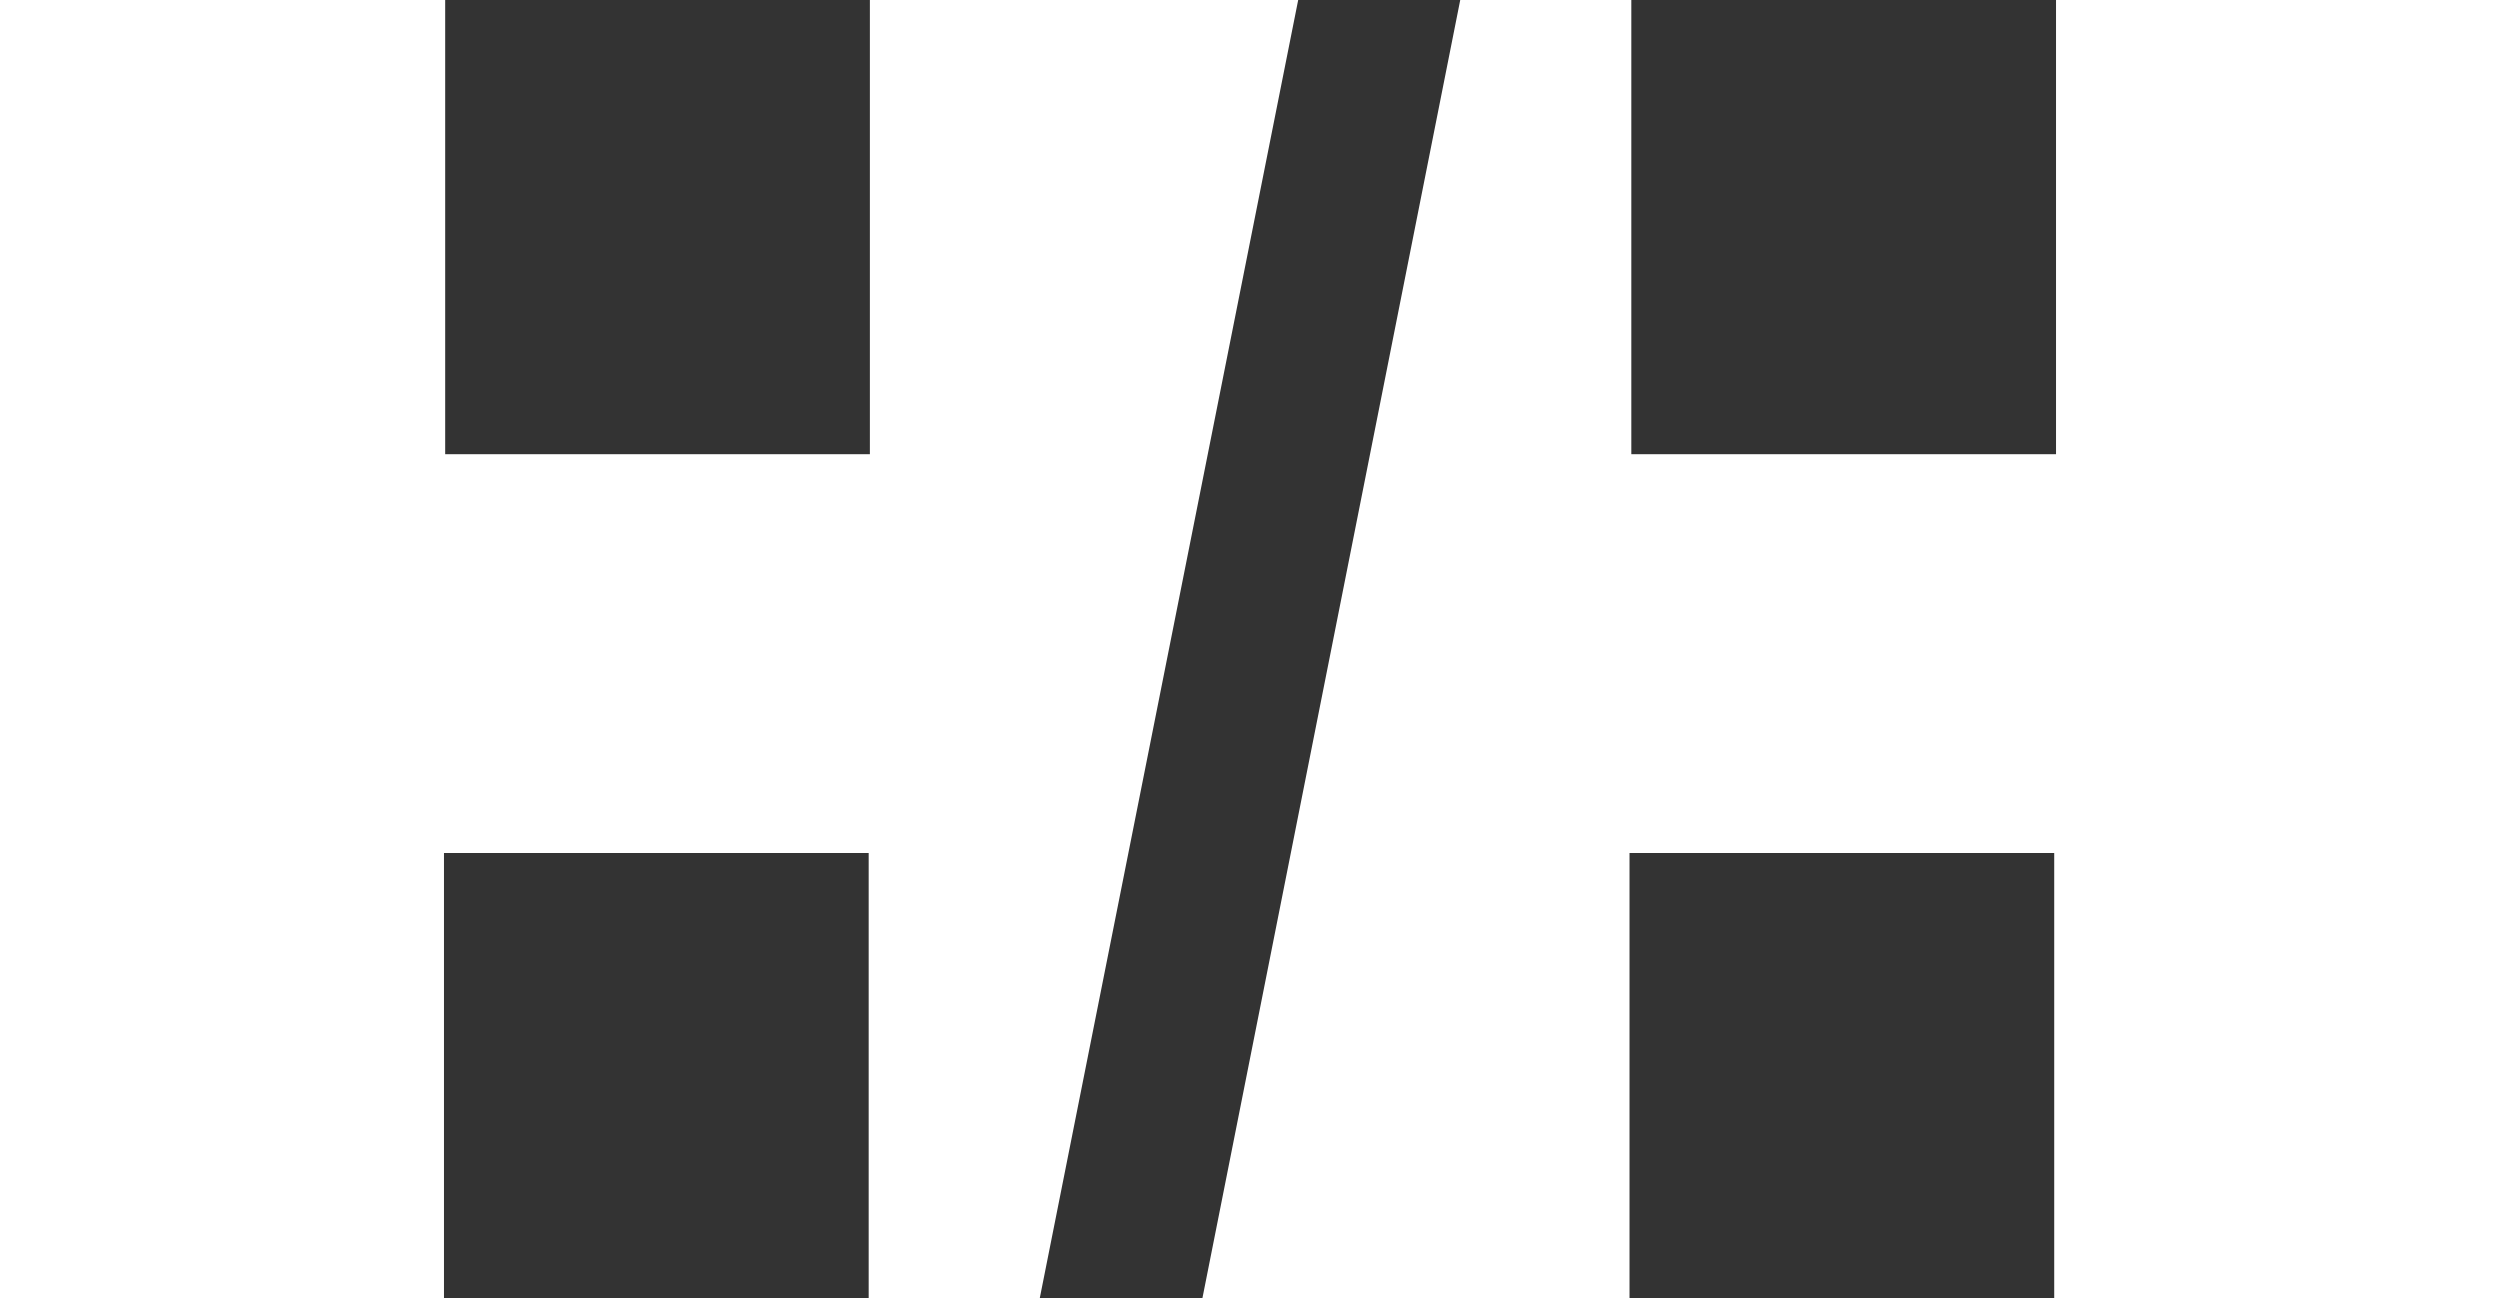
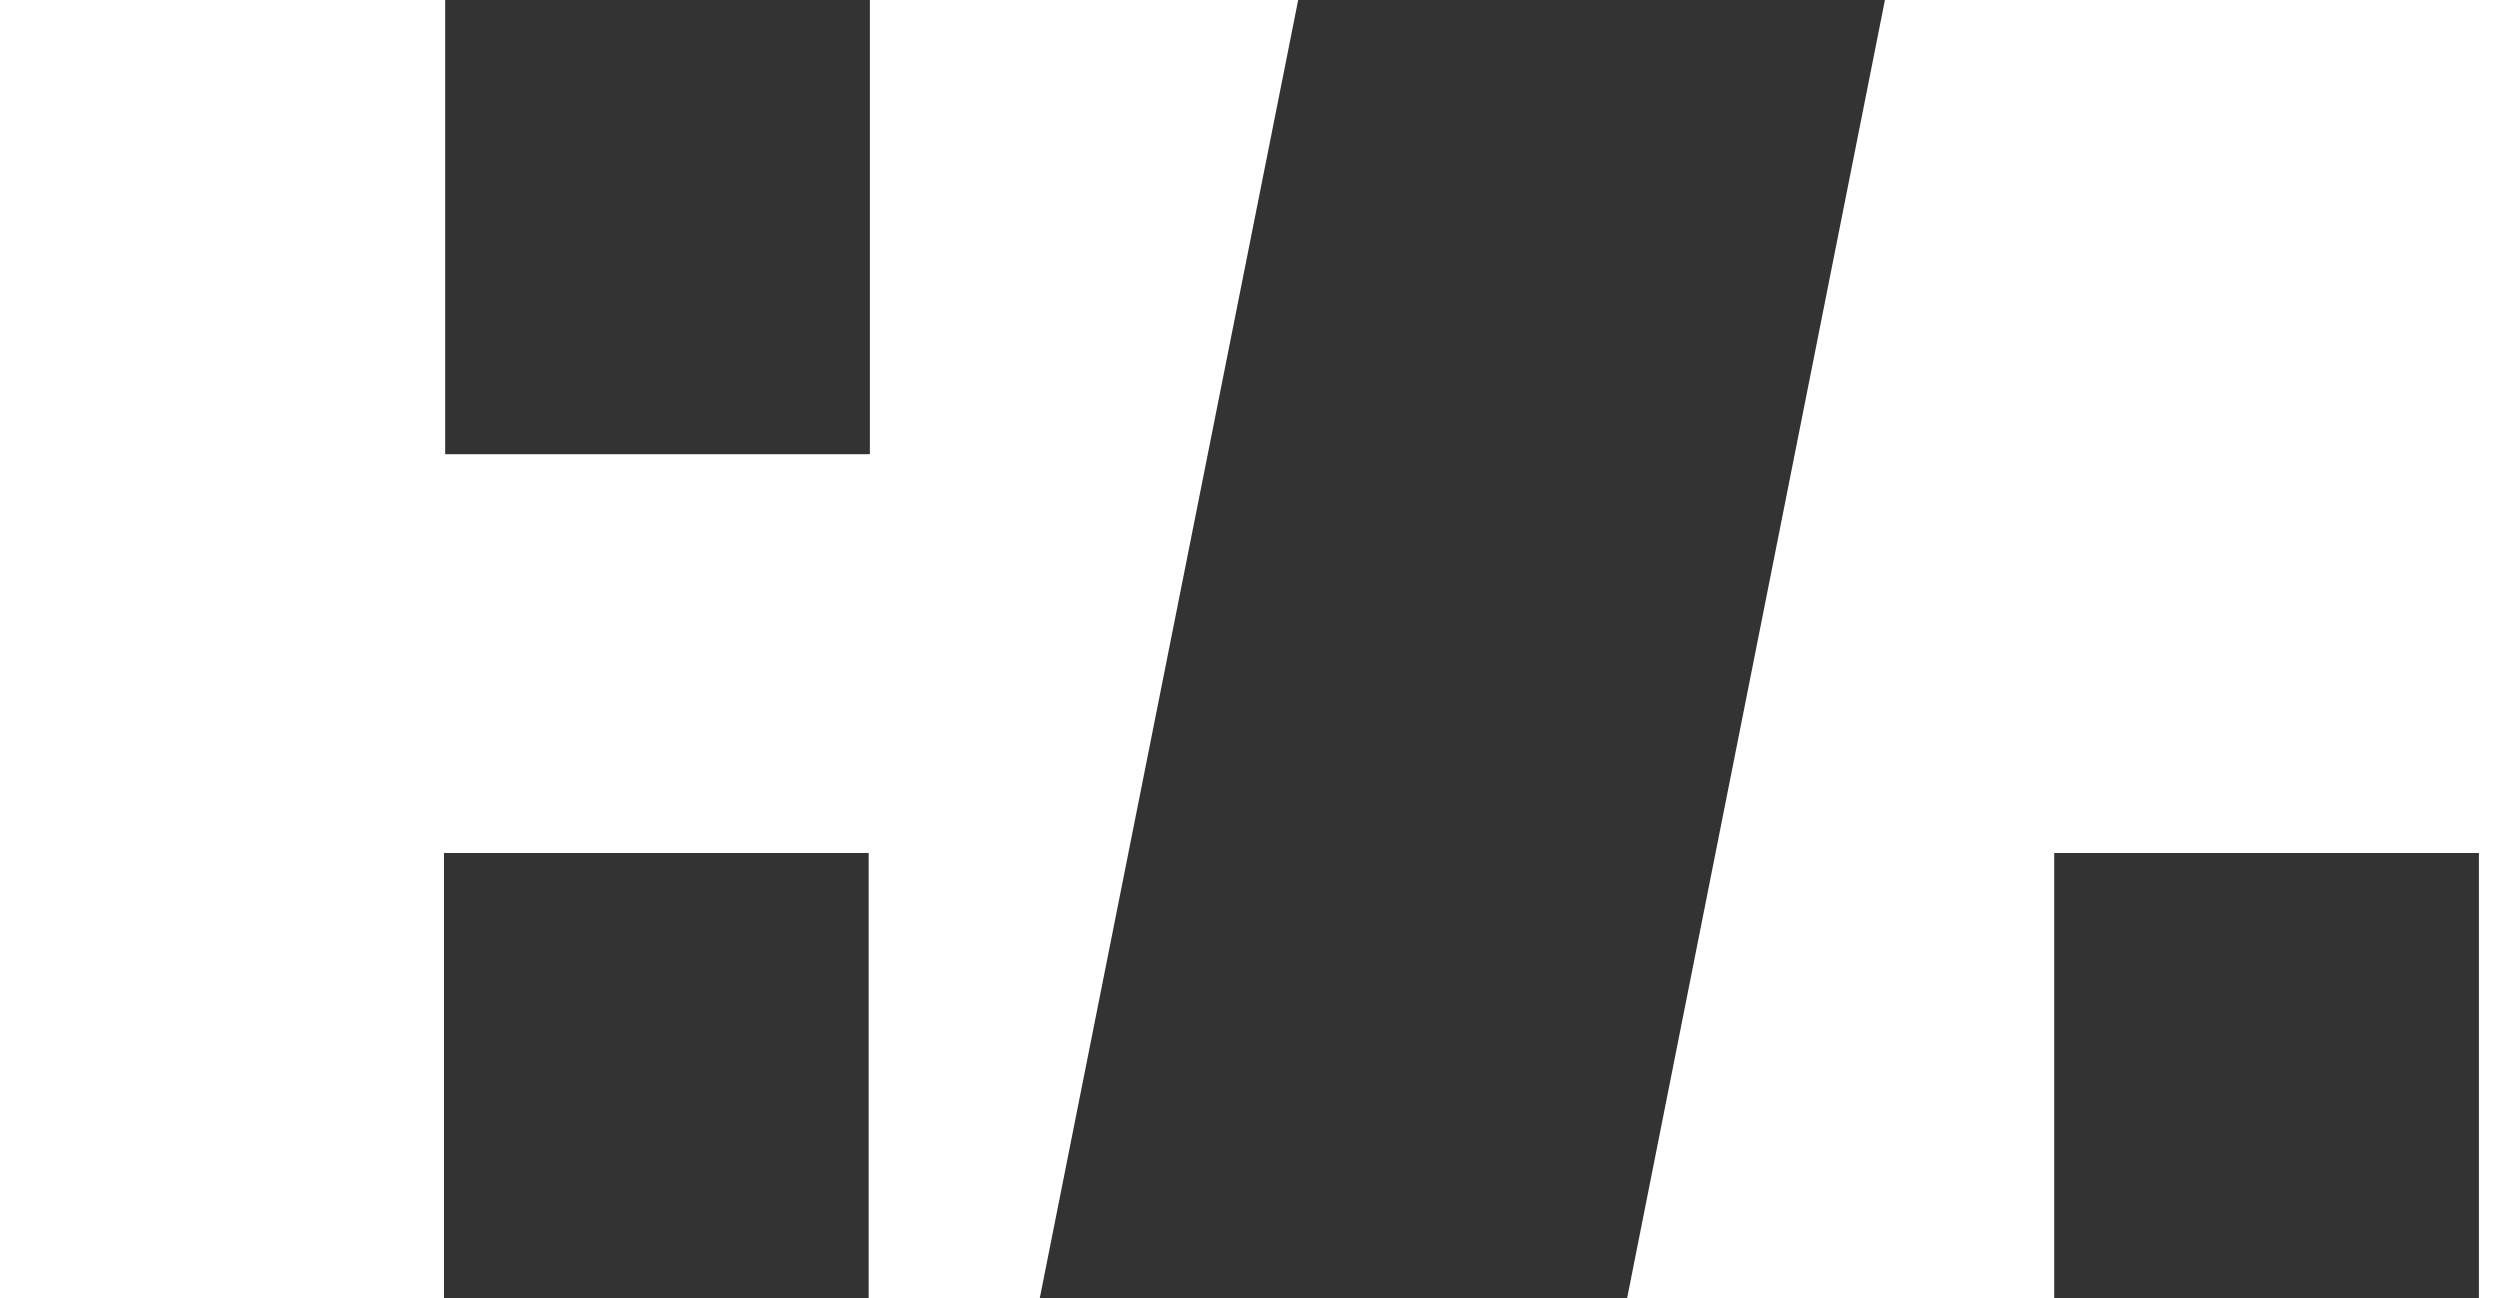
<svg xmlns="http://www.w3.org/2000/svg" version="1.1" id="レイヤー_1" x="0px" y="0px" viewBox="0 0 415 215.5" style="enable-background:new 0 0 415 215.5;" xml:space="preserve">
  <rect x="0" y="0" width="415" height="215.5" fill="#333333" stroke="none" />
  <style type="text/css">
	.st0{fill:#FFFFFF;}
</style>
  <g>
-     <path class="st0" d="M144.4,0v75.4H73.9V0H0v215.5h73.7v-73.9h70.5v73.9h28.4L215.5,0H144.4z M341.3,0v75.4h-70.5V0h-28.4   l-42.8,215.5h70.9v-73.9h70.5v73.9H415V0H341.3z" />
+     <path class="st0" d="M144.4,0v75.4H73.9V0H0v215.5h73.7v-73.9h70.5v73.9h28.4L215.5,0H144.4z M341.3,0v75.4V0h-28.4   l-42.8,215.5h70.9v-73.9h70.5v73.9H415V0H341.3z" />
  </g>
</svg>